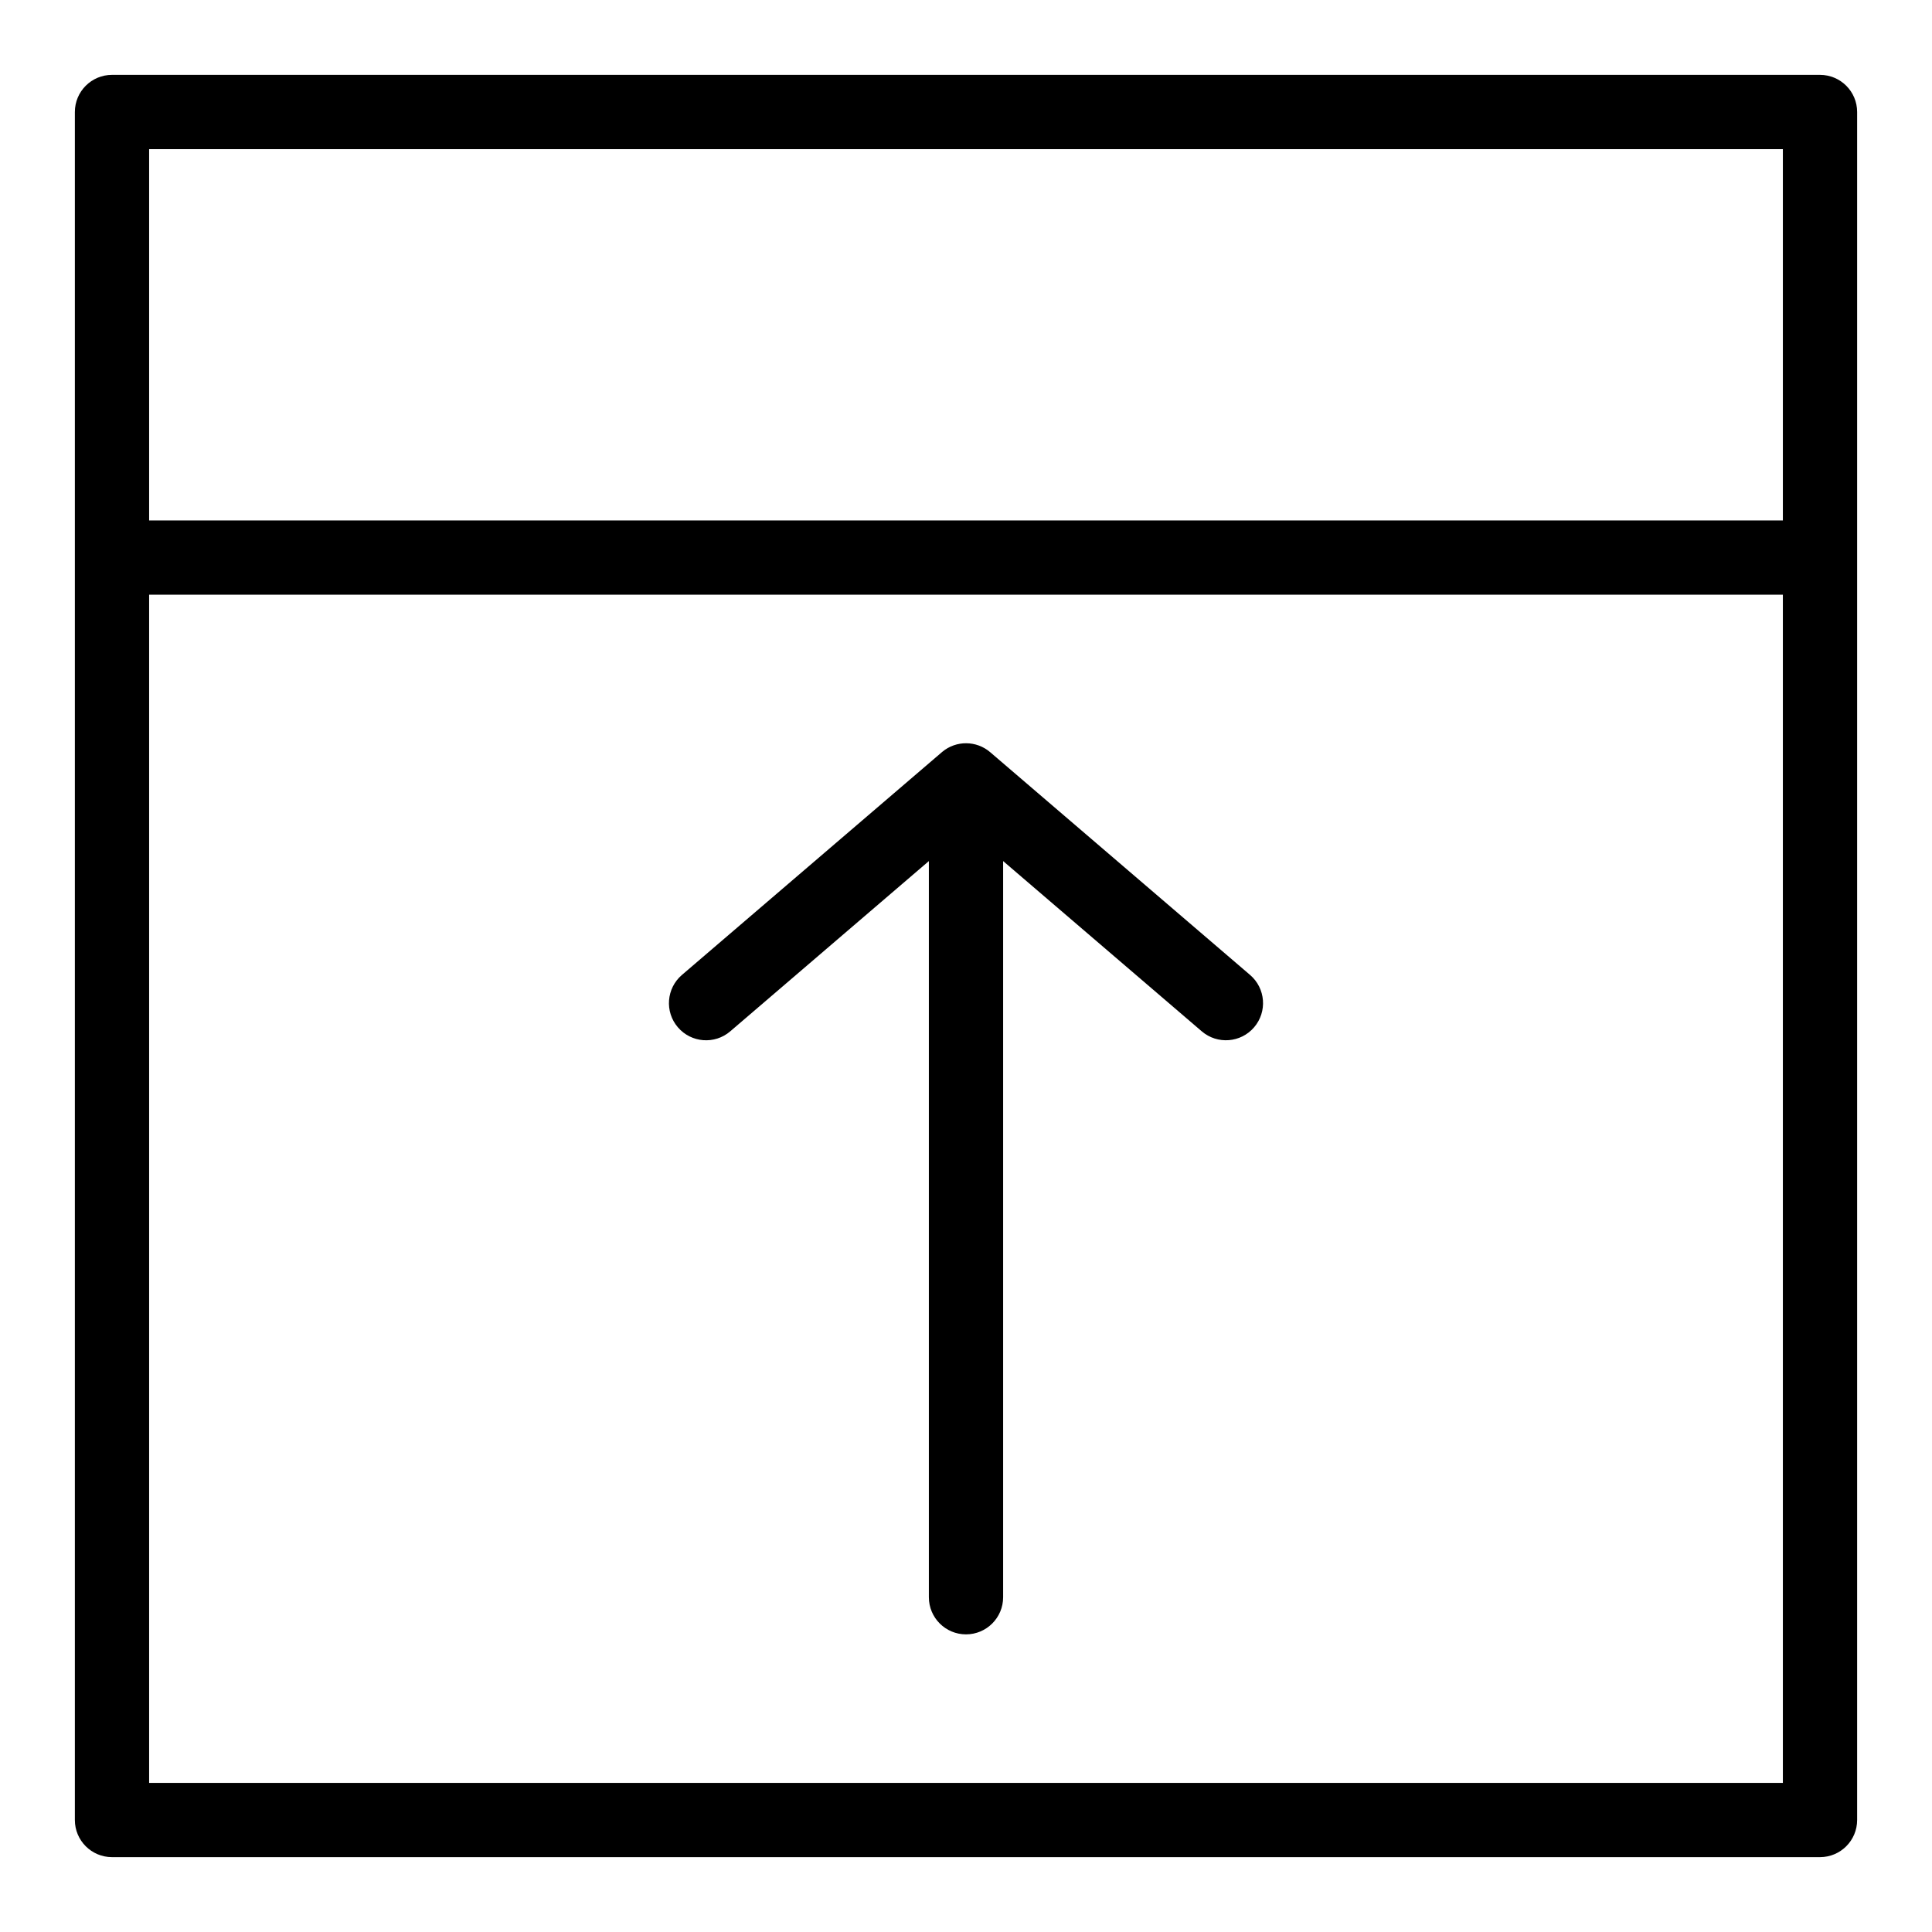
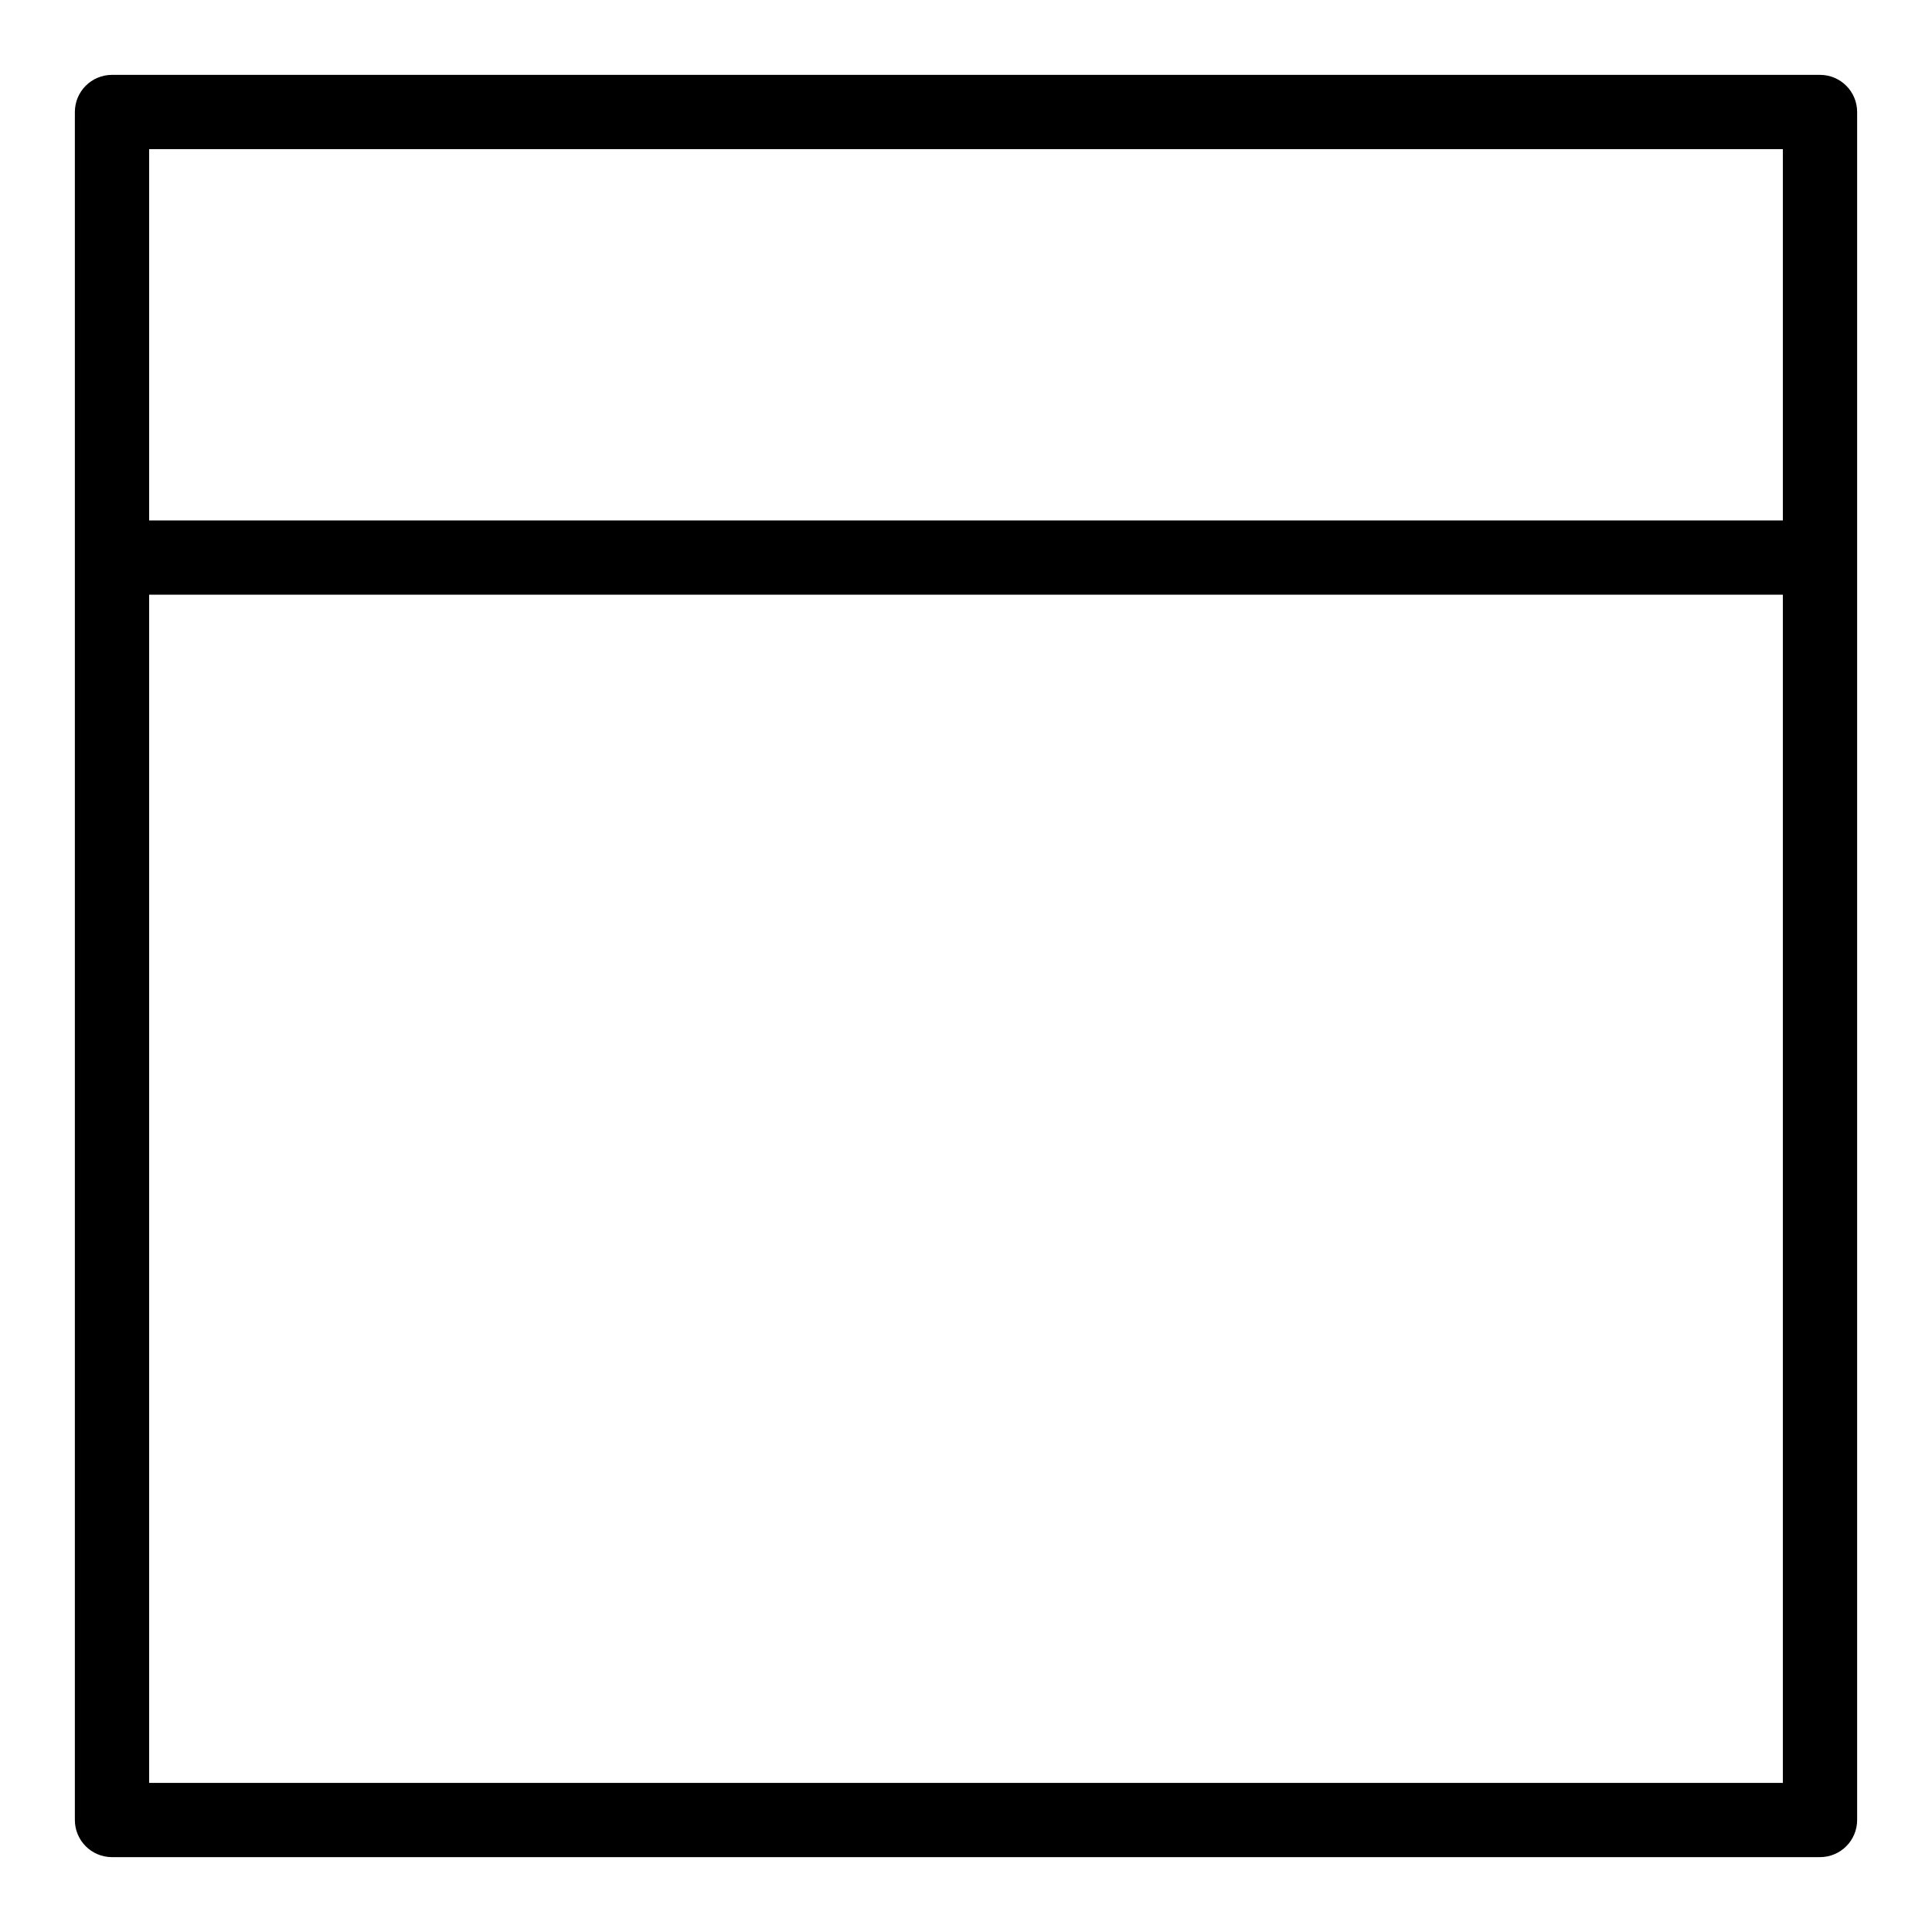
<svg xmlns="http://www.w3.org/2000/svg" fill="#000000" width="800px" height="800px" version="1.1" viewBox="144 144 512 512">
  <g>
    <path d="m626.32 163.84h-452.64c-5.434 0-9.84 4.406-9.84 9.84v452.64c0 5.434 4.406 9.84 9.84 9.84h452.64c5.434 0 9.84-4.406 9.84-9.84v-452.64c0-5.434-4.406-9.84-9.84-9.84zm-442.8 19.684h432.96v98.398h-432.96zm0 432.96v-314.88h432.96v314.88z" />
-     <path d="m475.28 402.37-68.879-59.039c-3.637-3.113-9.008-3.156-12.688-0.086-0.691 0.57-55.578 47.625-69 59.129-4.125 3.539-4.606 9.75-1.066 13.875 3.539 4.125 9.75 4.606 13.875 1.066l52.637-45.121v195.09c0 5.434 4.406 9.84 9.84 9.84s9.84-4.406 9.84-9.84v-195.09l52.637 45.117c4.144 3.551 10.352 3.043 13.875-1.066 3.535-4.125 3.059-10.336-1.07-13.875z" />
  </g>
</svg>